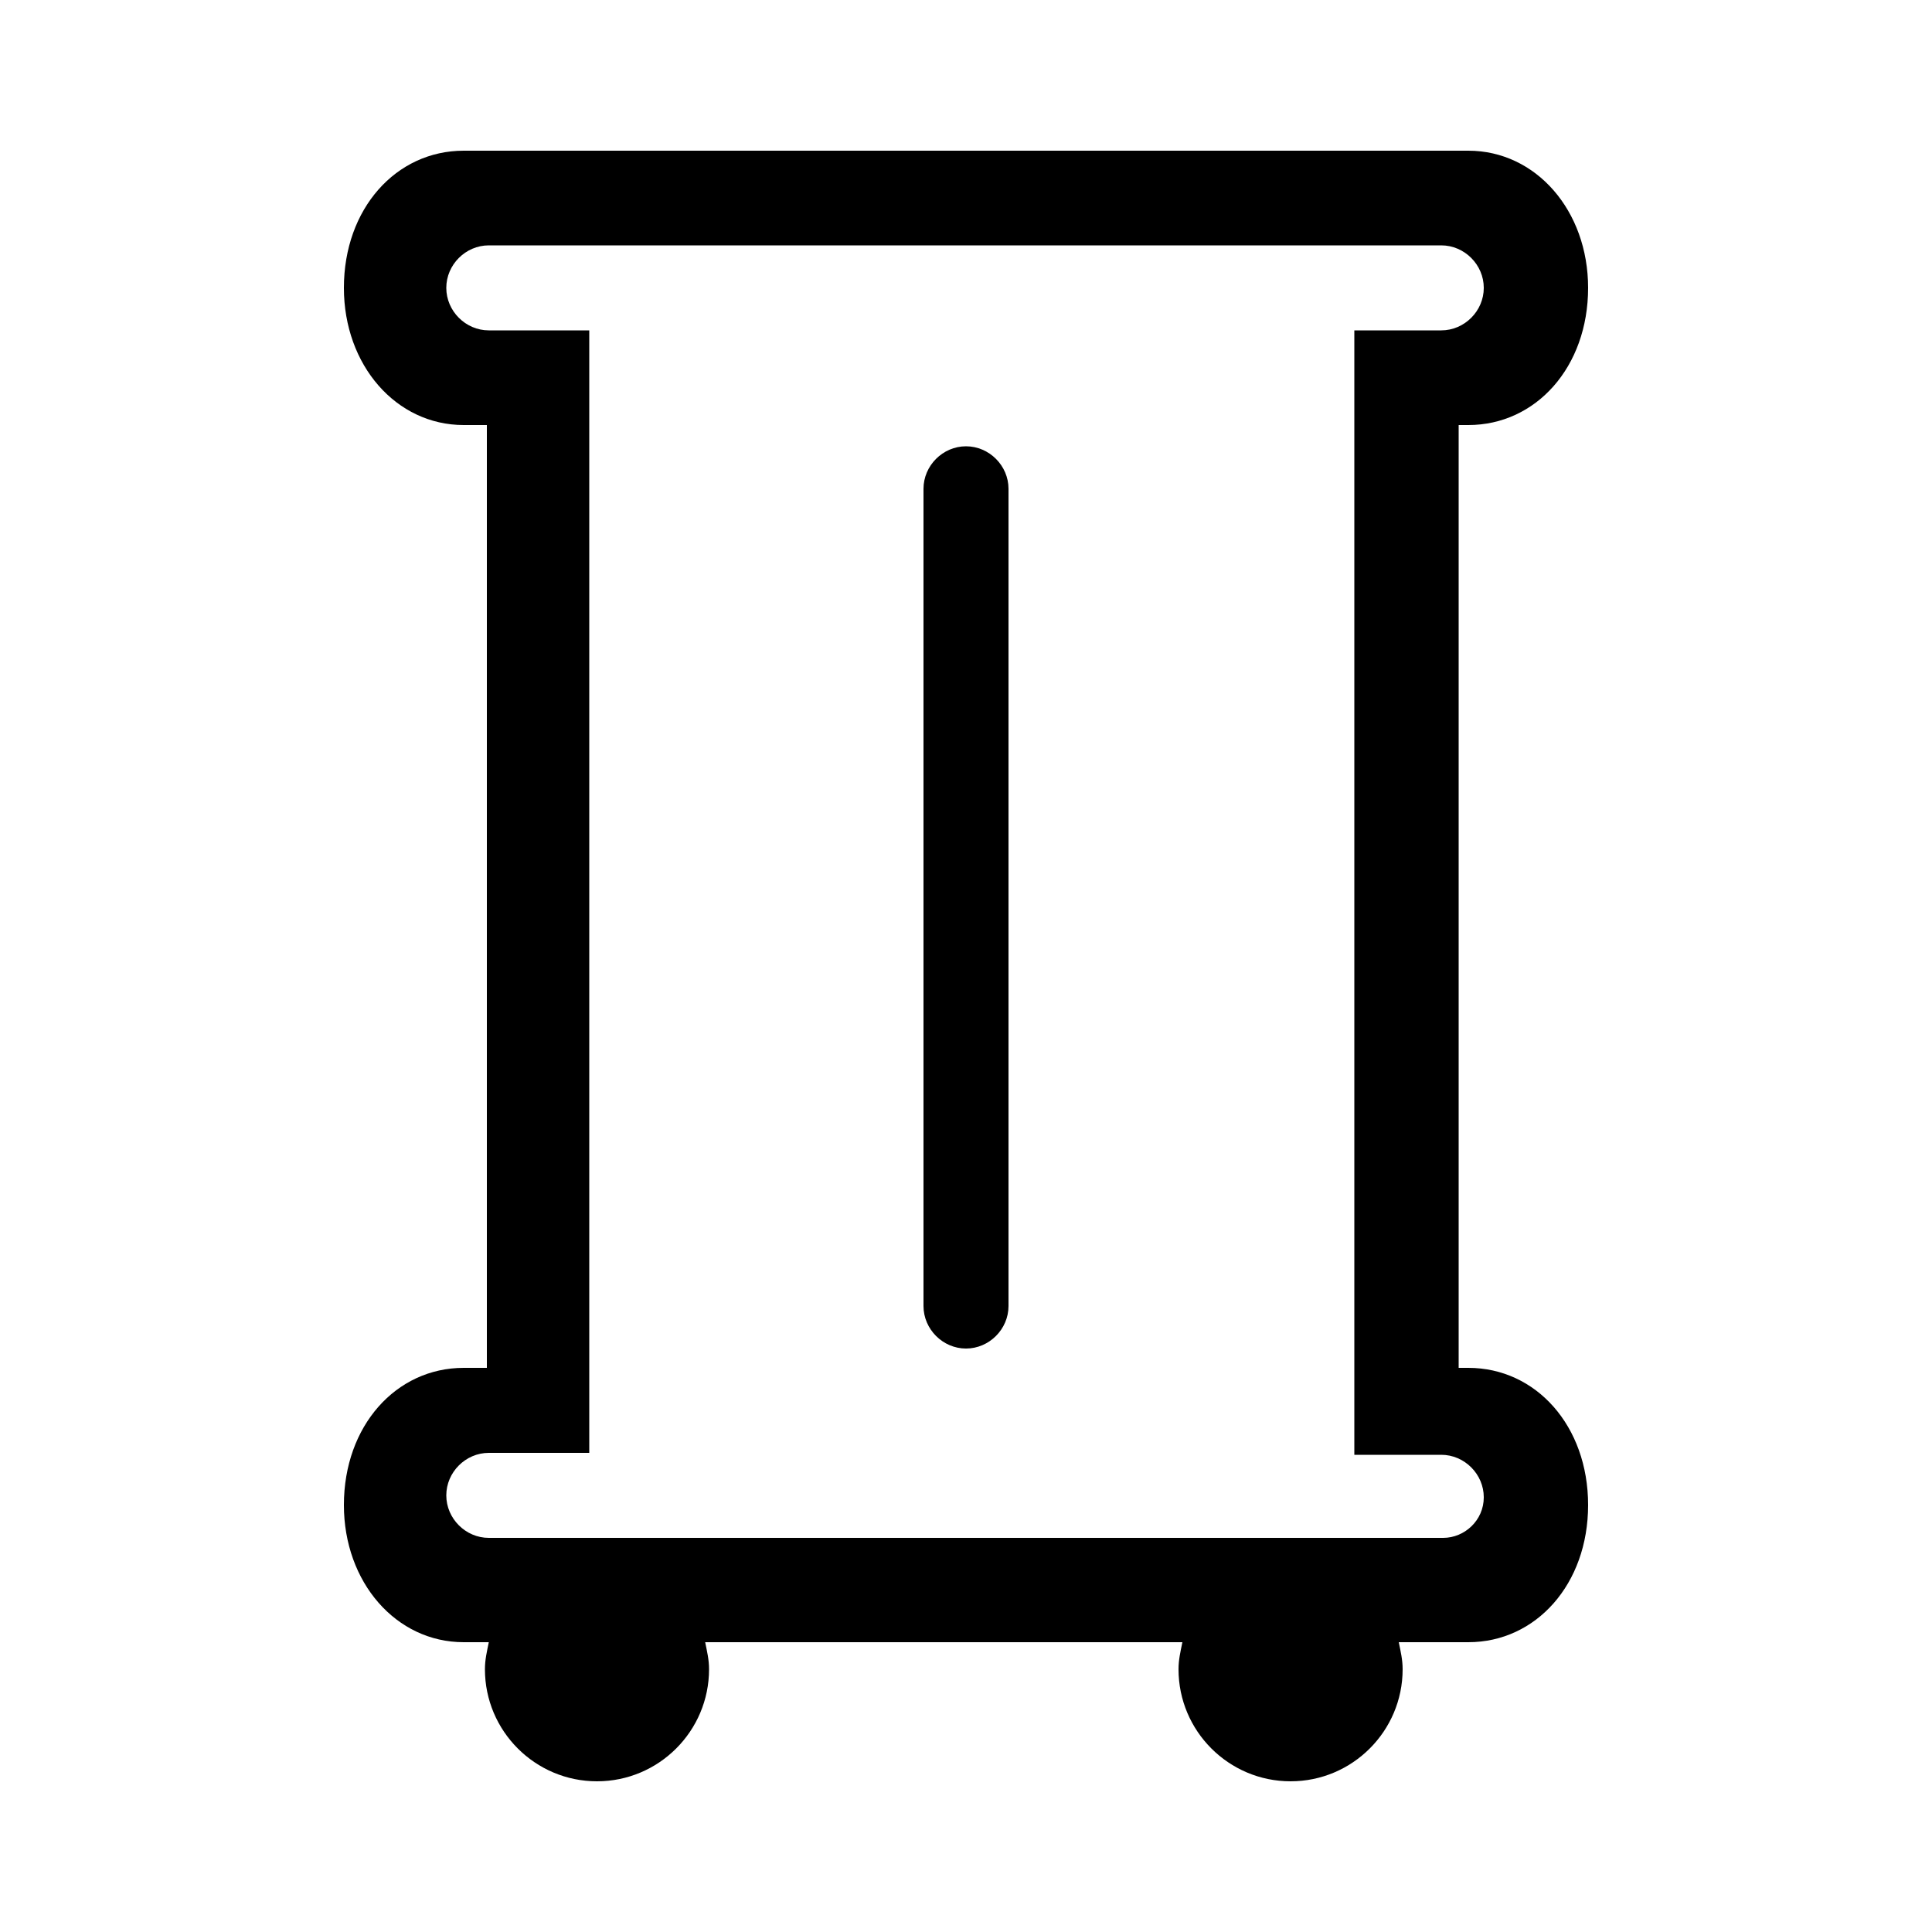
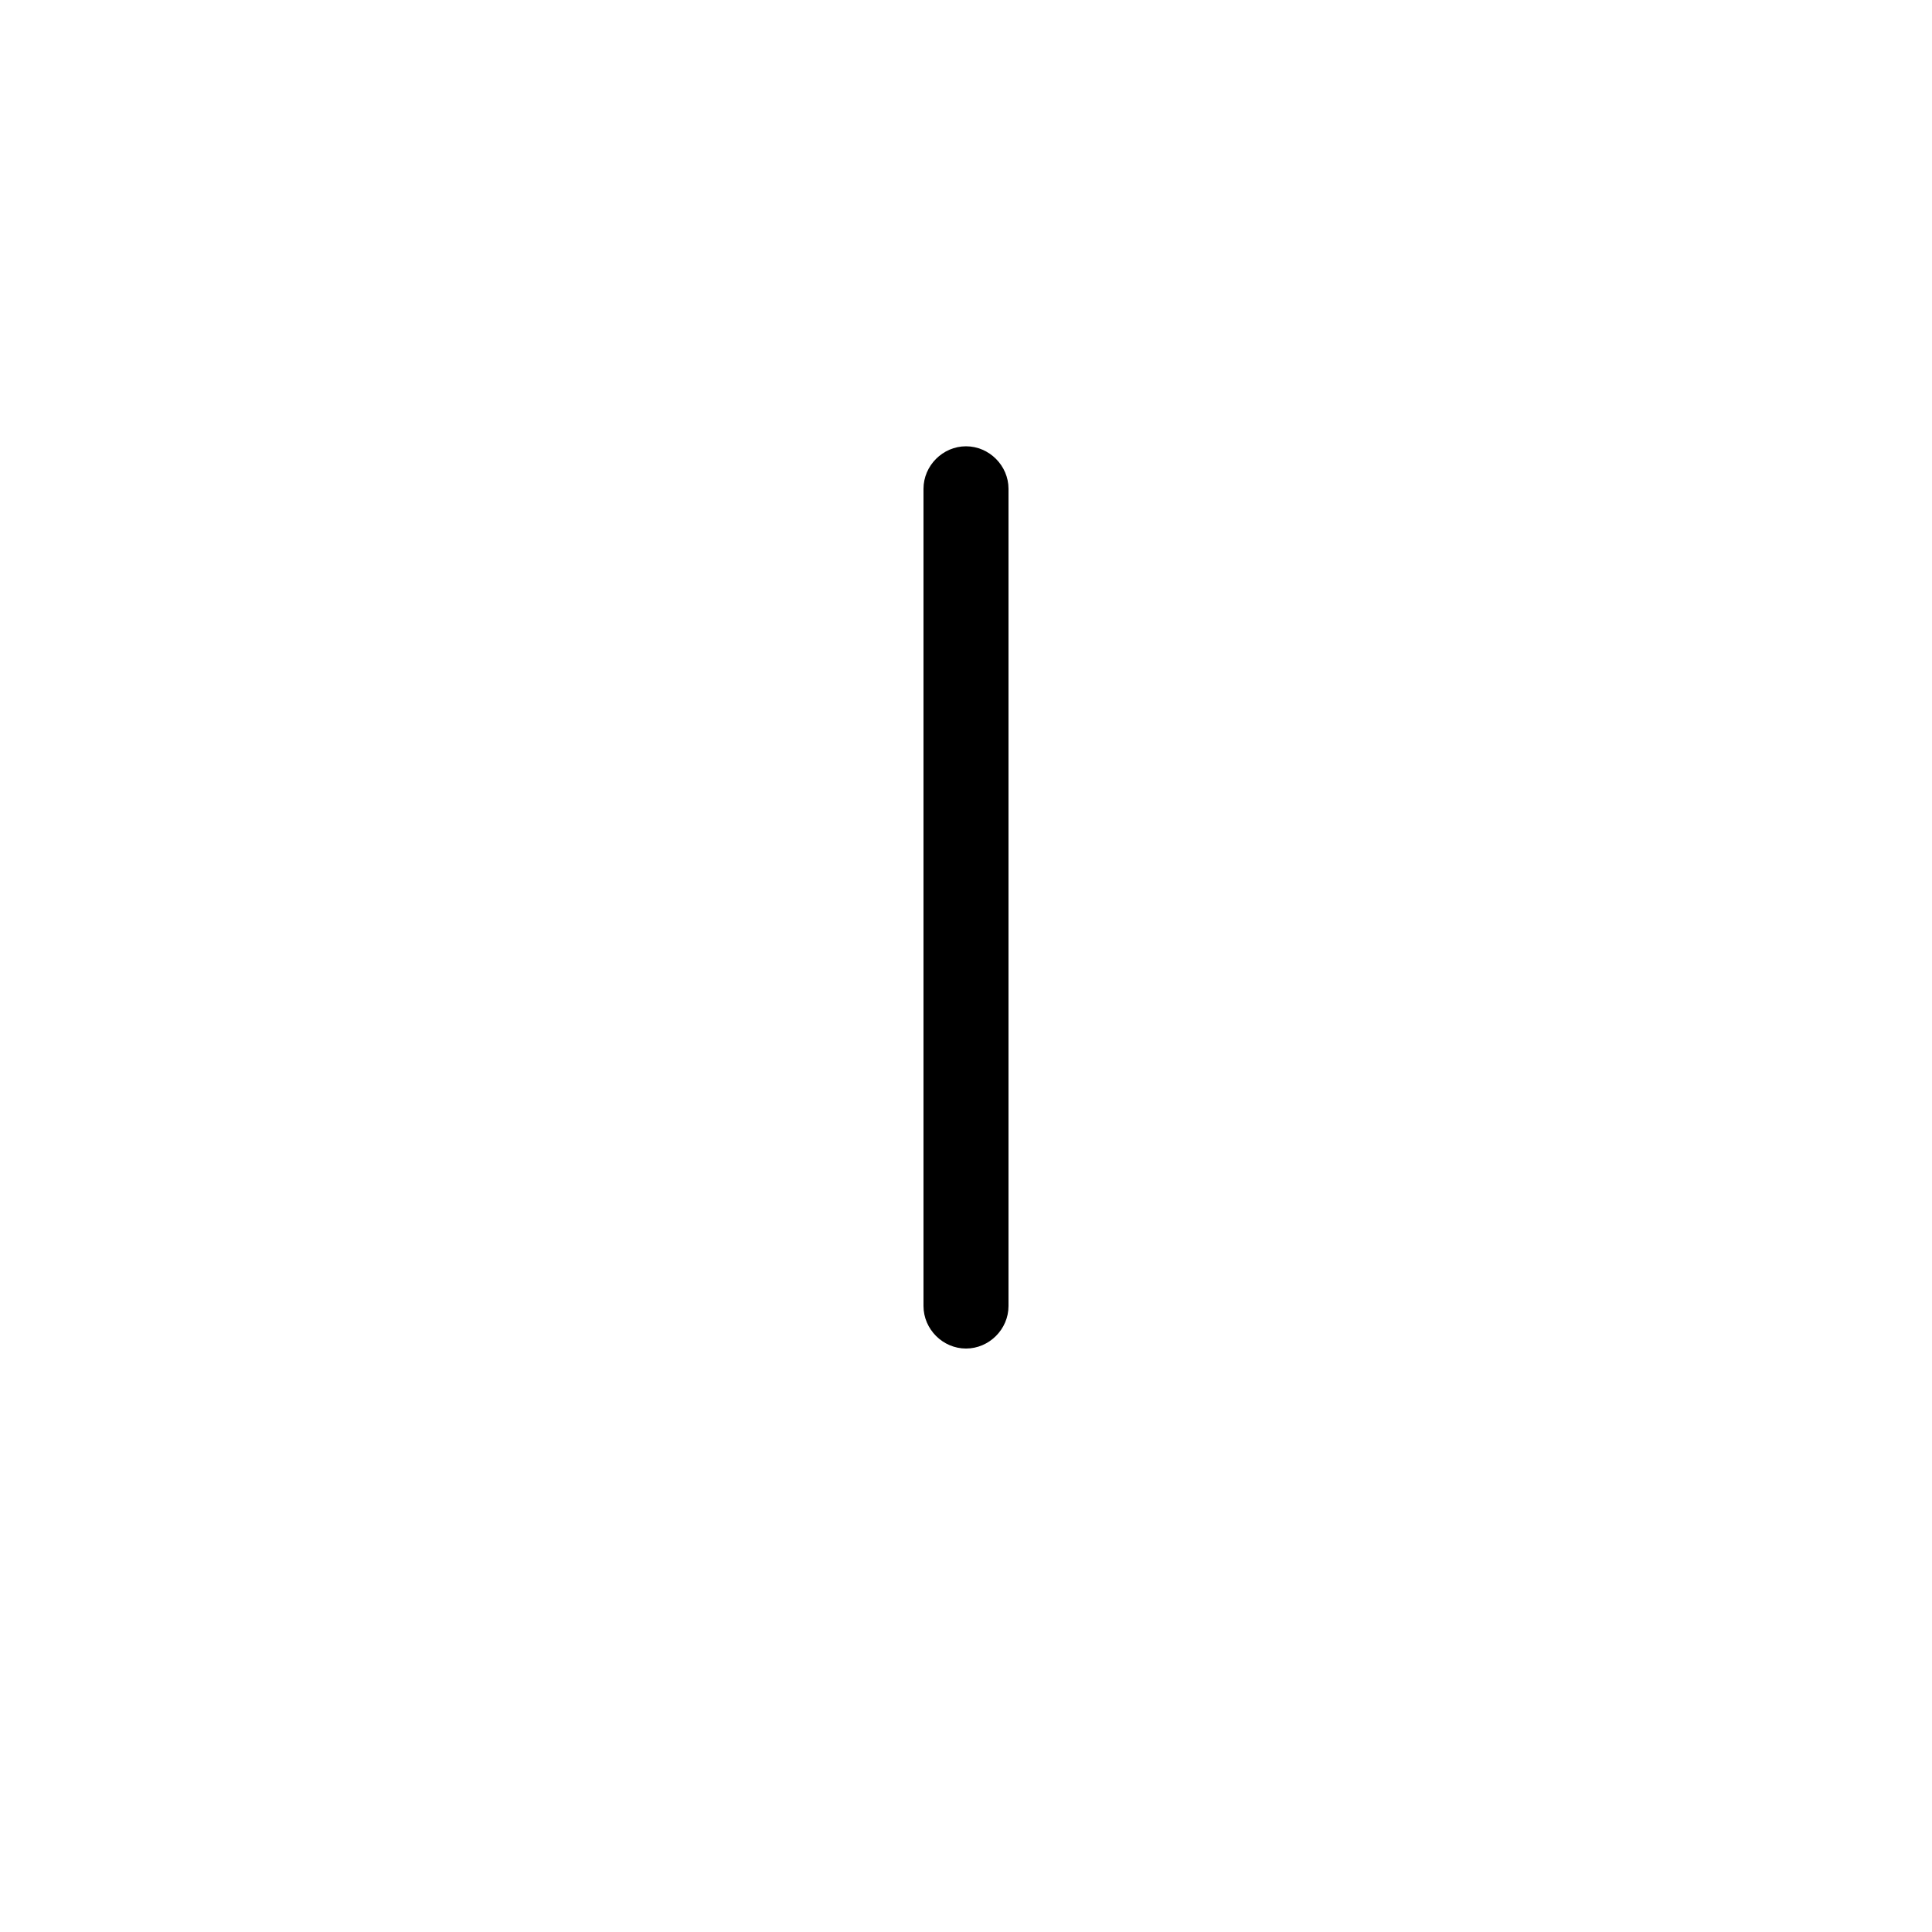
<svg xmlns="http://www.w3.org/2000/svg" version="1.1" x="0px" y="0px" viewBox="0 0 100 100" style="enable-background:new 0 0 100 100;" xml:space="preserve">
  <g id="Layer_1">
    <g>
      <path d="M50,23.1c-1.2,0-2.2,1-2.2,2.2v42.3c0,1.2,1,2.2,2.2,2.2s2.2-1,2.2-2.2V25.3C52.2,24.1,51.2,23.1,50,23.1z" />
-       <path d="M76,70.8h-0.5V22H76c3.5,0,6.2-3,6.2-7.1c0-4-2.7-7.1-6.2-7.1H24c-3.5,0-6.2,3-6.2,7.1c0,4,2.7,7.1,6.2,7.1h1.2v48.8H24    c-3.5,0-6.2,3-6.2,7.1c0,4,2.7,7.1,6.2,7.1h1.3c-0.1,0.5-0.2,0.9-0.2,1.4c0,3.2,2.6,5.8,5.8,5.8c3.2,0,5.8-2.6,5.8-5.8    c0-0.5-0.1-0.9-0.2-1.4h24.7c-0.1,0.5-0.2,0.9-0.2,1.4c0,3.2,2.6,5.8,5.8,5.8s5.8-2.6,5.8-5.8c0-0.5-0.1-0.9-0.2-1.4H76    c3.5,0,6.2-3,6.2-7.1C82.2,73.8,79.5,70.8,76,70.8z M74.7,79.6H25.3c-1.2,0-2.2-1-2.2-2.2s1-2.2,2.2-2.2h5.2V17.1h-5.2    c-1.2,0-2.2-1-2.2-2.2s1-2.2,2.2-2.2h49.3c1.2,0,2.2,1,2.2,2.2s-1,2.2-2.2,2.2h-4.5v58.2h4.5c1.2,0,2.2,1,2.2,2.2    S75.8,79.6,74.7,79.6z" />
    </g>
  </g>
  <g id="guide">
</g>
</svg>